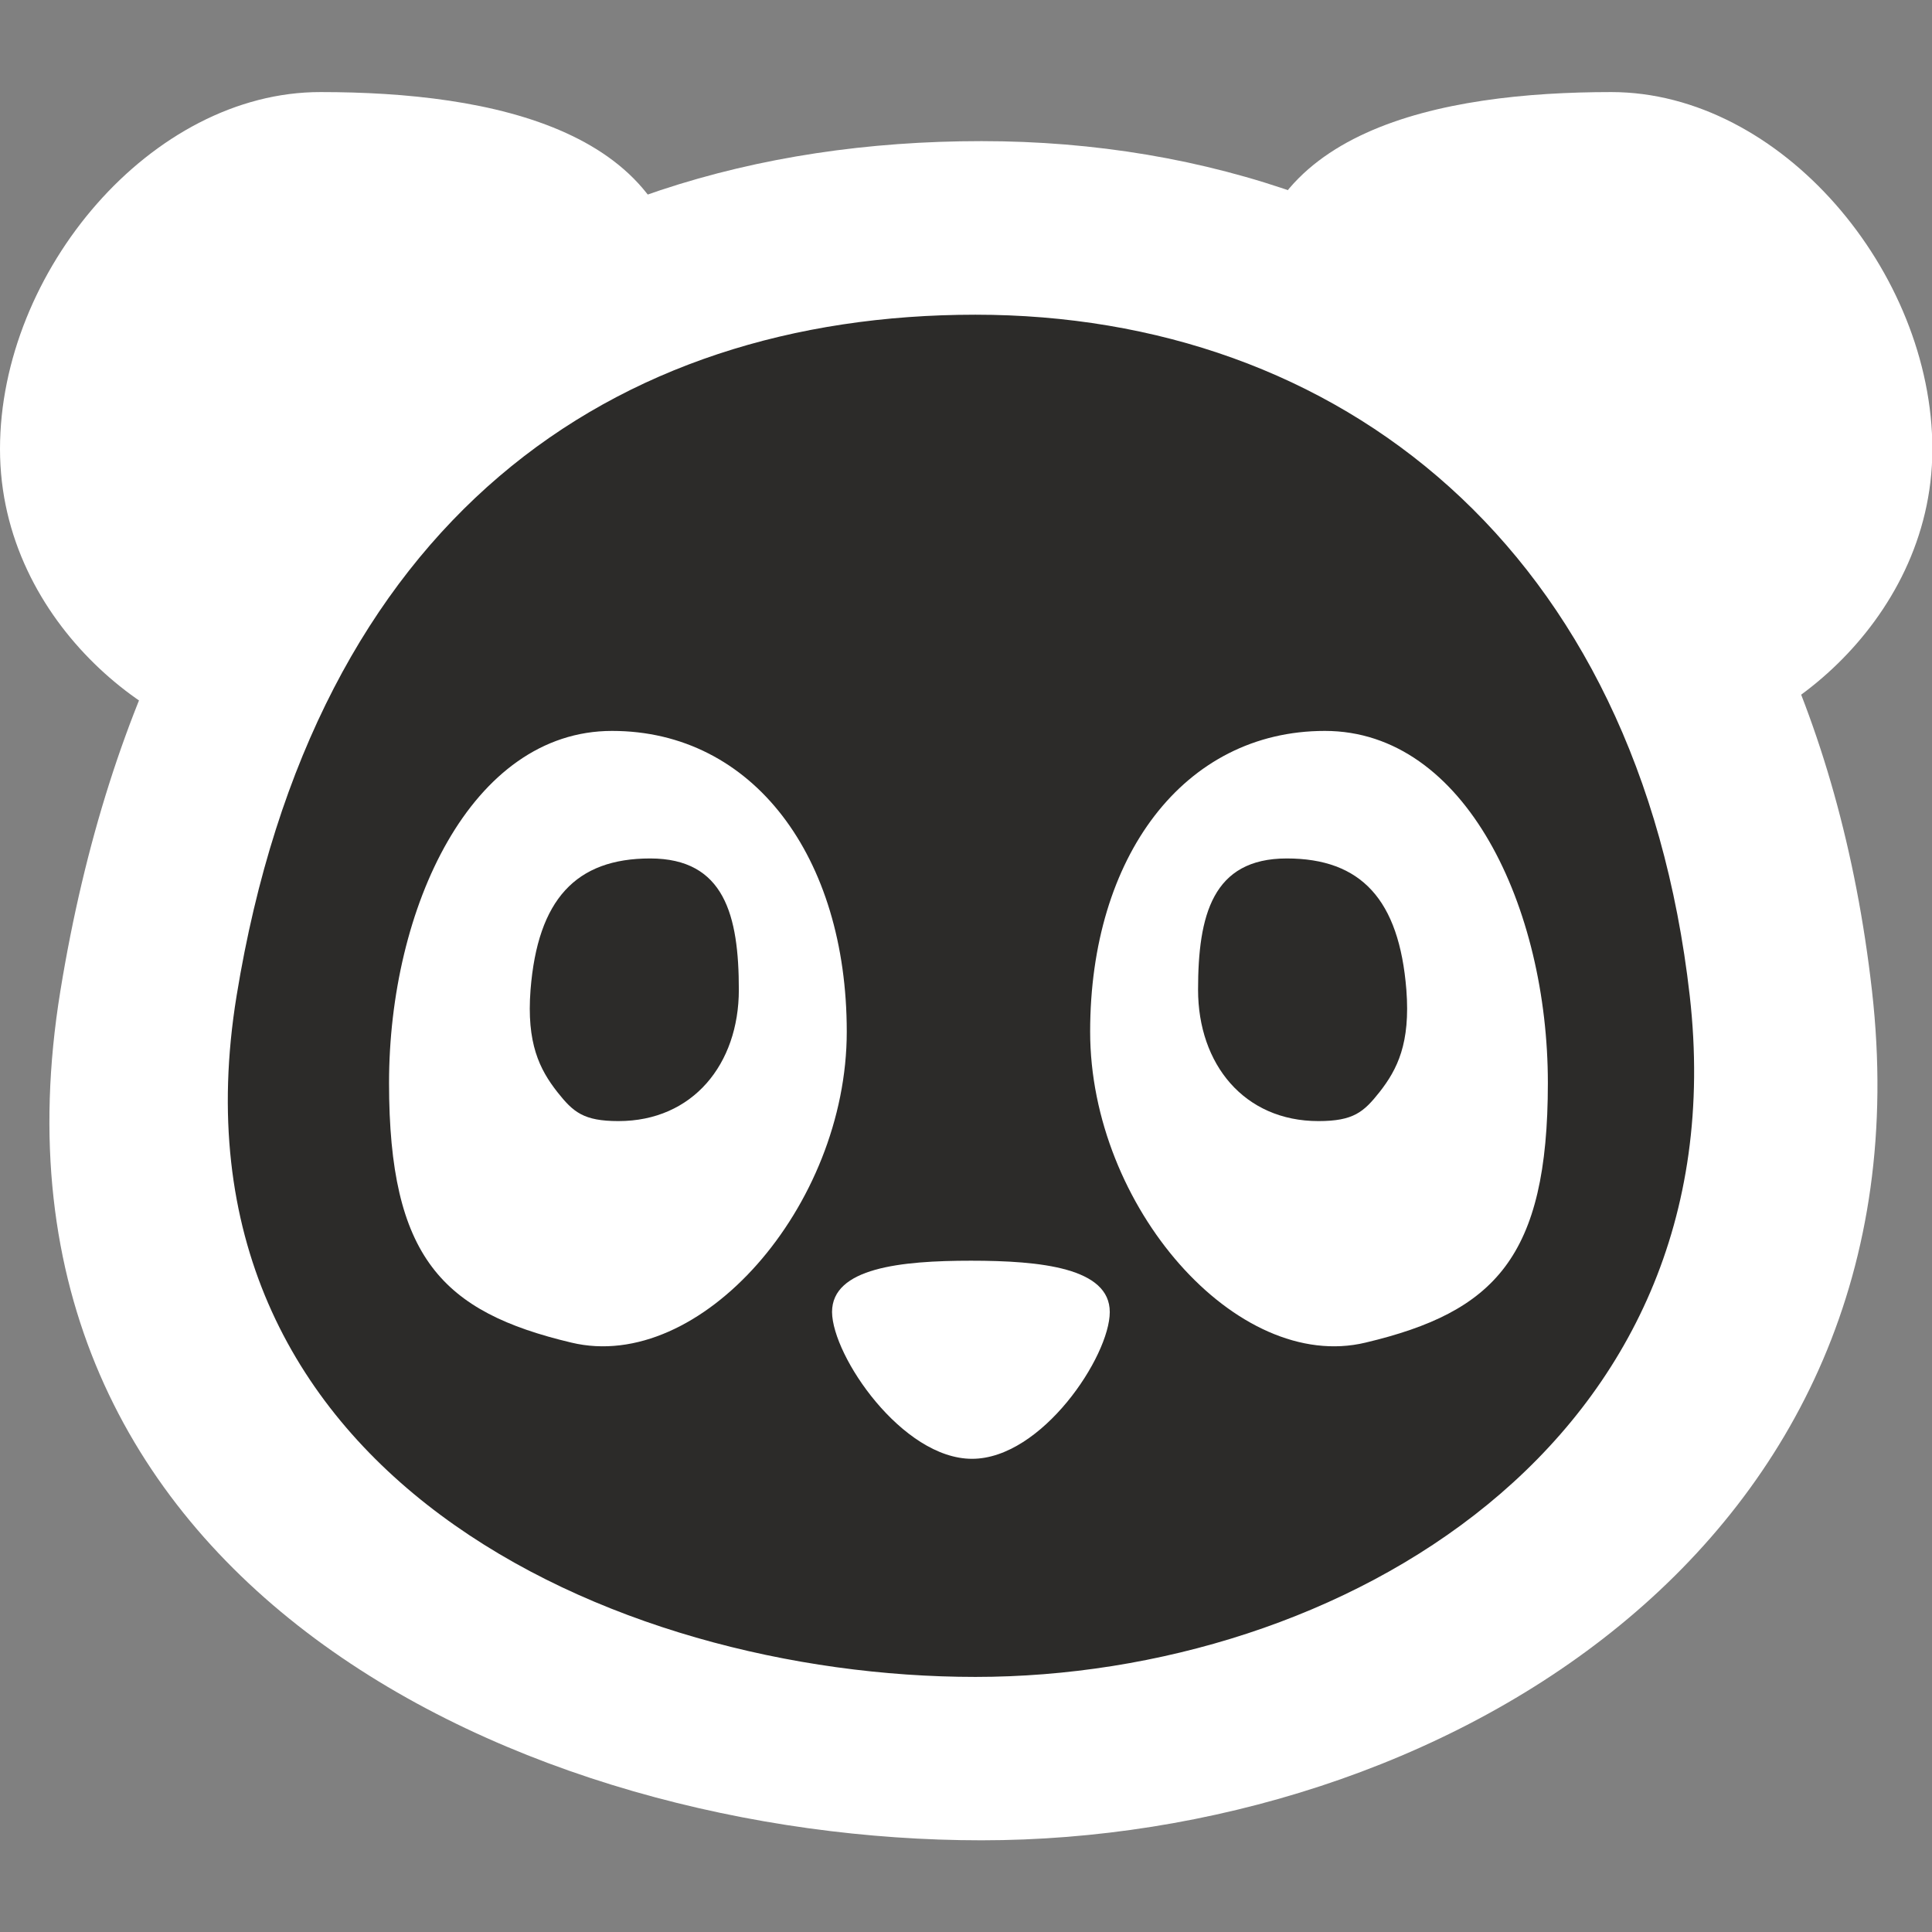
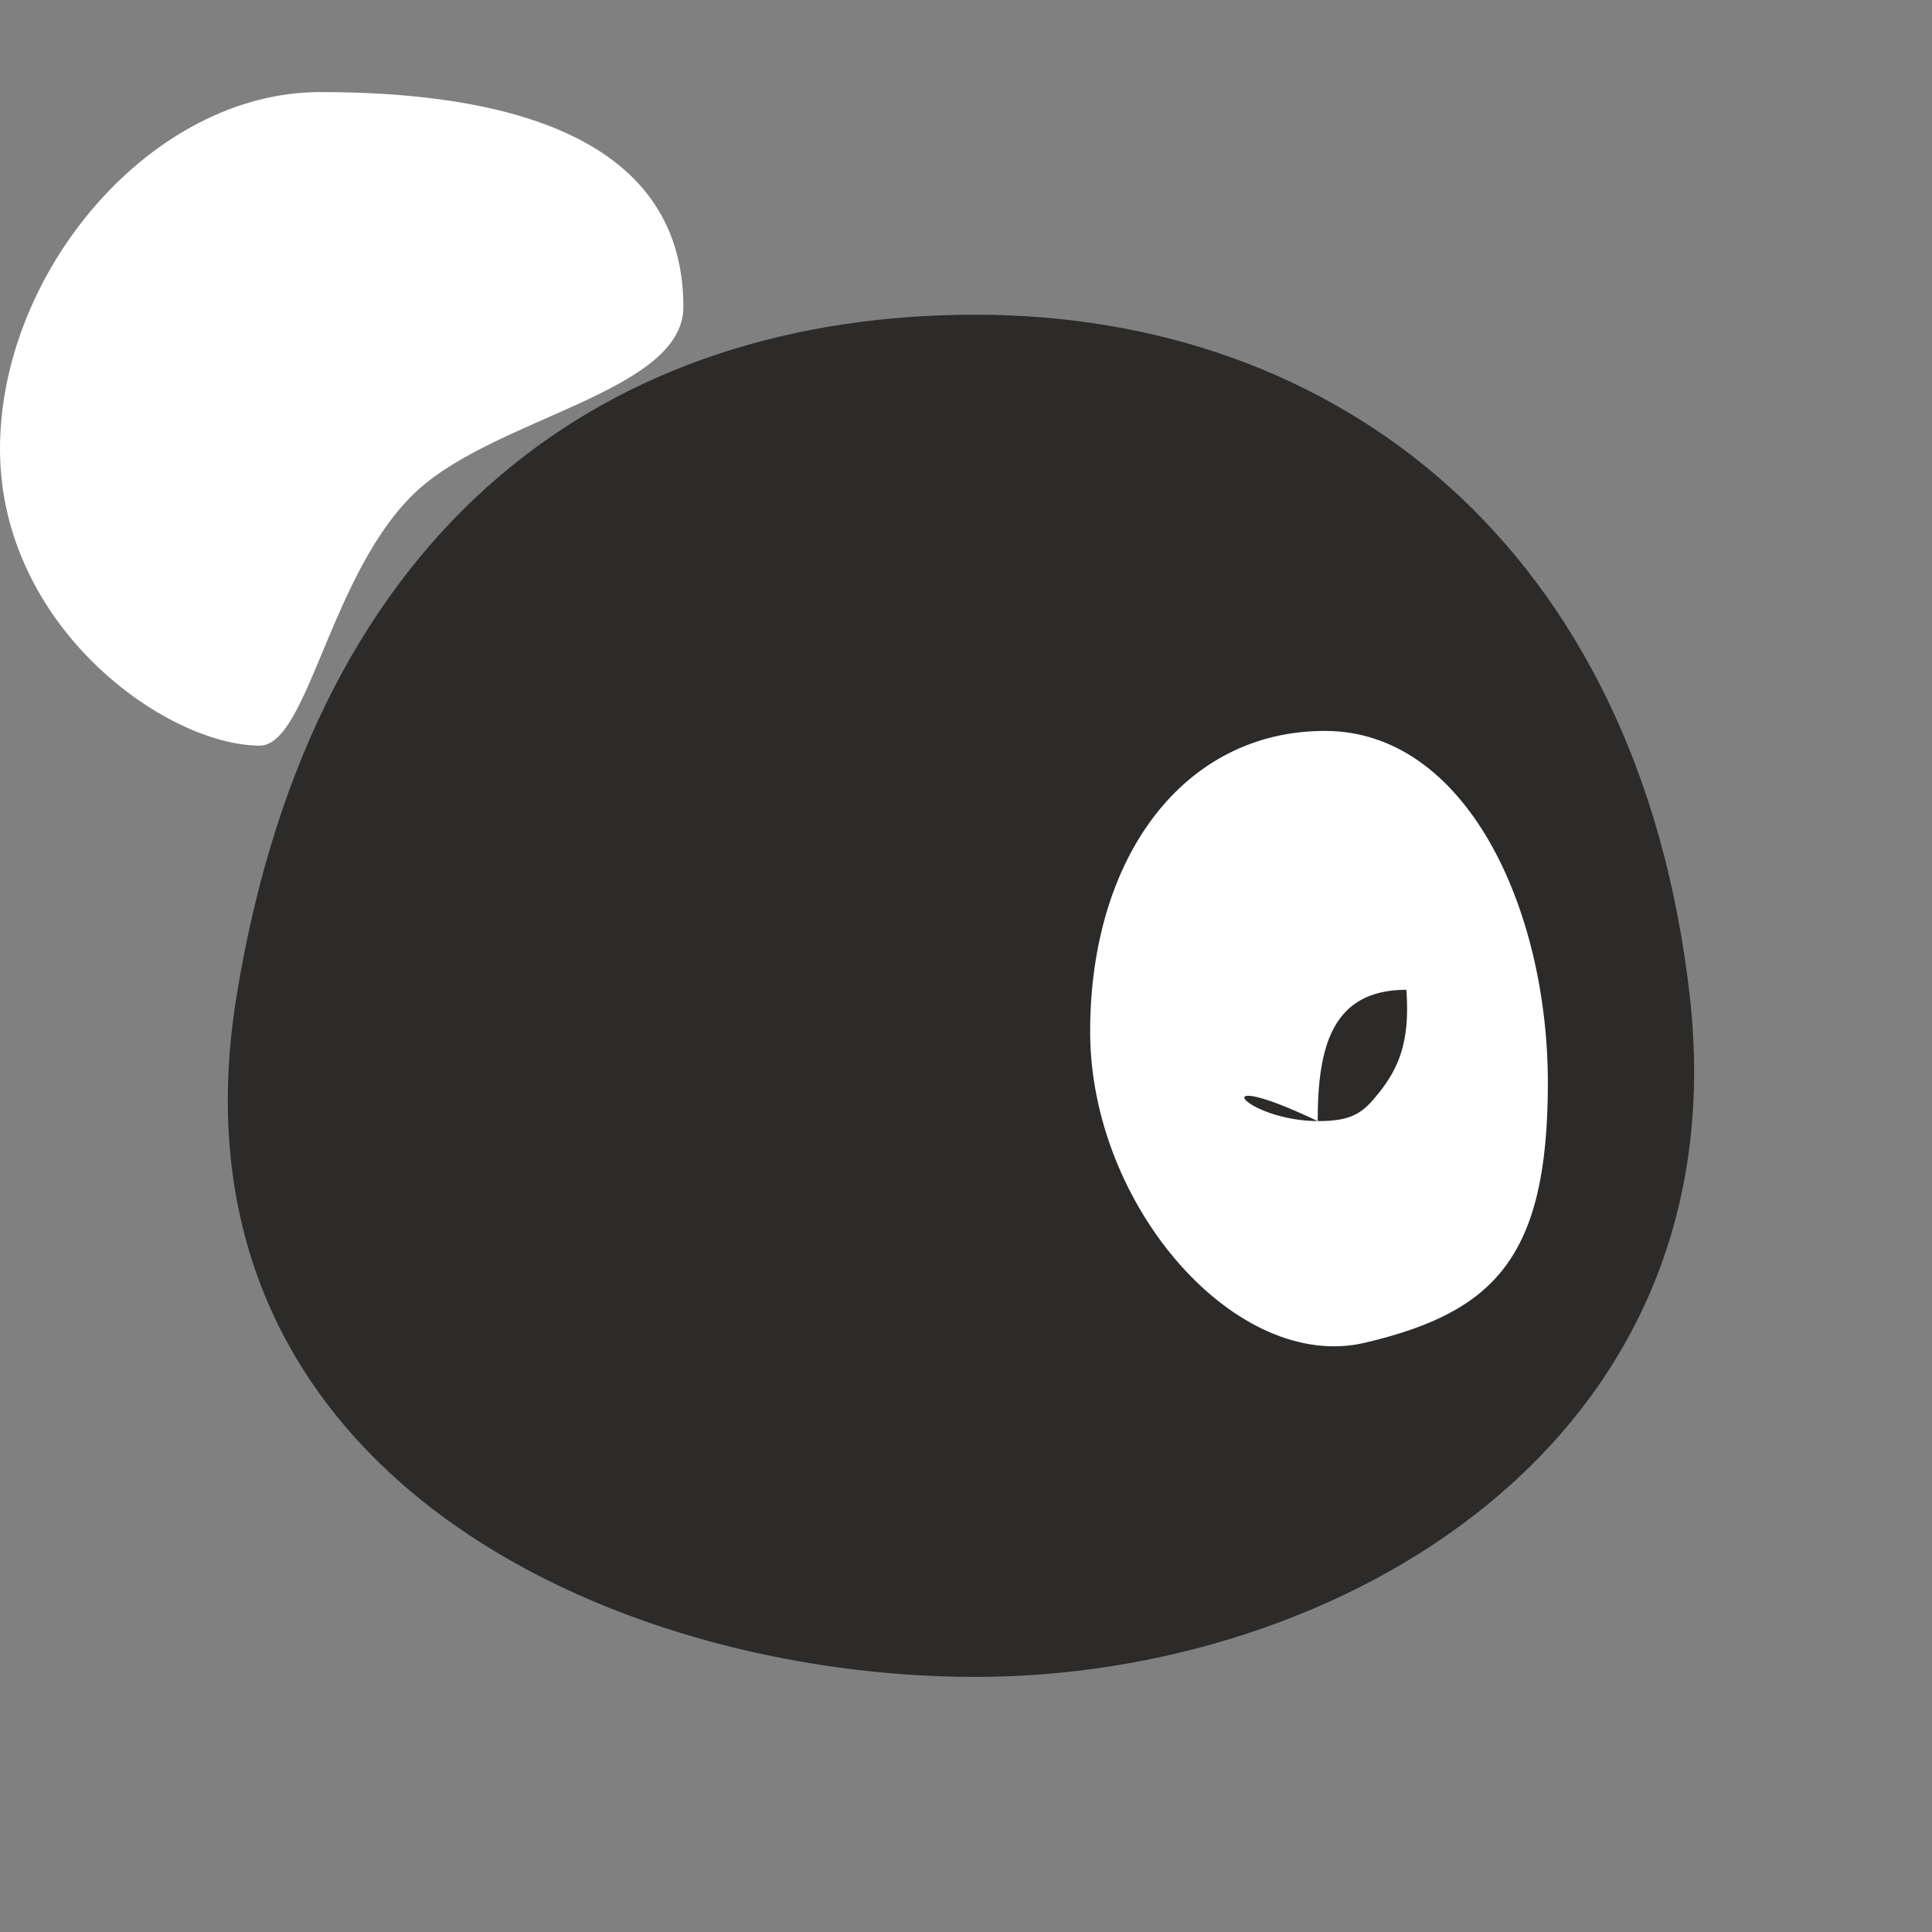
<svg xmlns="http://www.w3.org/2000/svg" version="1.1" id="Layer_1" x="0px" y="0px" viewBox="0 0 512 512" style="enable-background:new 0 0 512 512;" xml:space="preserve">
  <rect x="0" y="0" width="512" height="512" fill="#808080" stroke="none" />
  <style type="text/css">
	.st0{fill-rule:evenodd;clip-rule:evenodd;fill:#FFFFFF;}
	.st1{fill-rule:evenodd;clip-rule:evenodd;fill:#2C2B29;}
</style>
  <g>
-     <path class="st0" d="M260.1,487.7c119.8,0,252.8-77,236-225.1C479.3,114.4,380,37.4,260.1,37.4S41.7,104.9,16,262.6   C-9.7,420.2,140.3,487.7,260.1,487.7z" />
    <path class="st1" d="M258.5,444.4c96.1,0,202.8-61.7,189.3-180.5C434.3,145.1,354.7,83.4,258.5,83.4   c-96.1,0-175.2,54.1-195.8,180.5C42.1,390.3,162.4,444.4,258.5,444.4z" />
    <path class="st0" d="M68.8,197.6c13,0,18.7-46.5,41.9-67.7c21.4-19.5,70.4-26.1,70.4-48.6c0-47-51-56.9-96.1-56.9   C40.1,24.3,0,72,0,119C0,166,43.8,197.5,68.8,197.6z" />
-     <path class="st0" d="M443.2,197.6c-13,0-18.7-46.5-41.9-67.7c-21.4-19.5-70.4-26.1-70.4-48.6c0-47,51-56.9,96.1-56.9   c45,0,85.1,47.7,85.1,94.7C512,166,468.2,197.5,443.2,197.6z" />
    <path class="st0" d="M361.9,355.8c34.1-8.1,48.3-22.5,48.3-68.8s-21.7-93.3-59.1-93.3s-62.2,33.4-62.2,79.7S327.8,364,361.9,355.8z   " />
-     <path class="st1" d="M349.4,297.1c9.3,0,12-2.4,16.2-7.7c4.7-6,8.2-12.9,7.1-27.1c-1.9-23.9-12-34.8-31.7-34.8   c-19.7,0-23.5,15.1-23.5,34.8C317.5,282,329.7,297.1,349.4,297.1z" />
-     <path class="st0" d="M151.4,355.8c-34.1-8.1-48.3-22.5-48.3-68.8s21.7-93.3,59.1-93.3c37.4,0,62.2,33.4,62.2,79.7   S185.5,364,151.4,355.8z" />
+     <path class="st1" d="M349.4,297.1c9.3,0,12-2.4,16.2-7.7c4.7-6,8.2-12.9,7.1-27.1c-19.7,0-23.5,15.1-23.5,34.8C317.5,282,329.7,297.1,349.4,297.1z" />
    <path class="st1" d="M163.9,297.1c-9.3,0-12-2.4-16.2-7.7c-4.7-6-8.2-12.9-7.1-27.1c1.9-23.9,12-34.8,31.7-34.8   c19.7,0,23.5,15.1,23.5,34.8C195.8,282,183.6,297.1,163.9,297.1z" />
-     <path class="st0" d="M257.6,386.6c18.5,0,36.5-27.2,36.5-38.9c0-11.7-18.2-13.6-36.8-13.6s-36.8,1.9-36.8,13.6   C220.6,359.4,239.1,386.6,257.6,386.6z" />
  </g>
</svg>